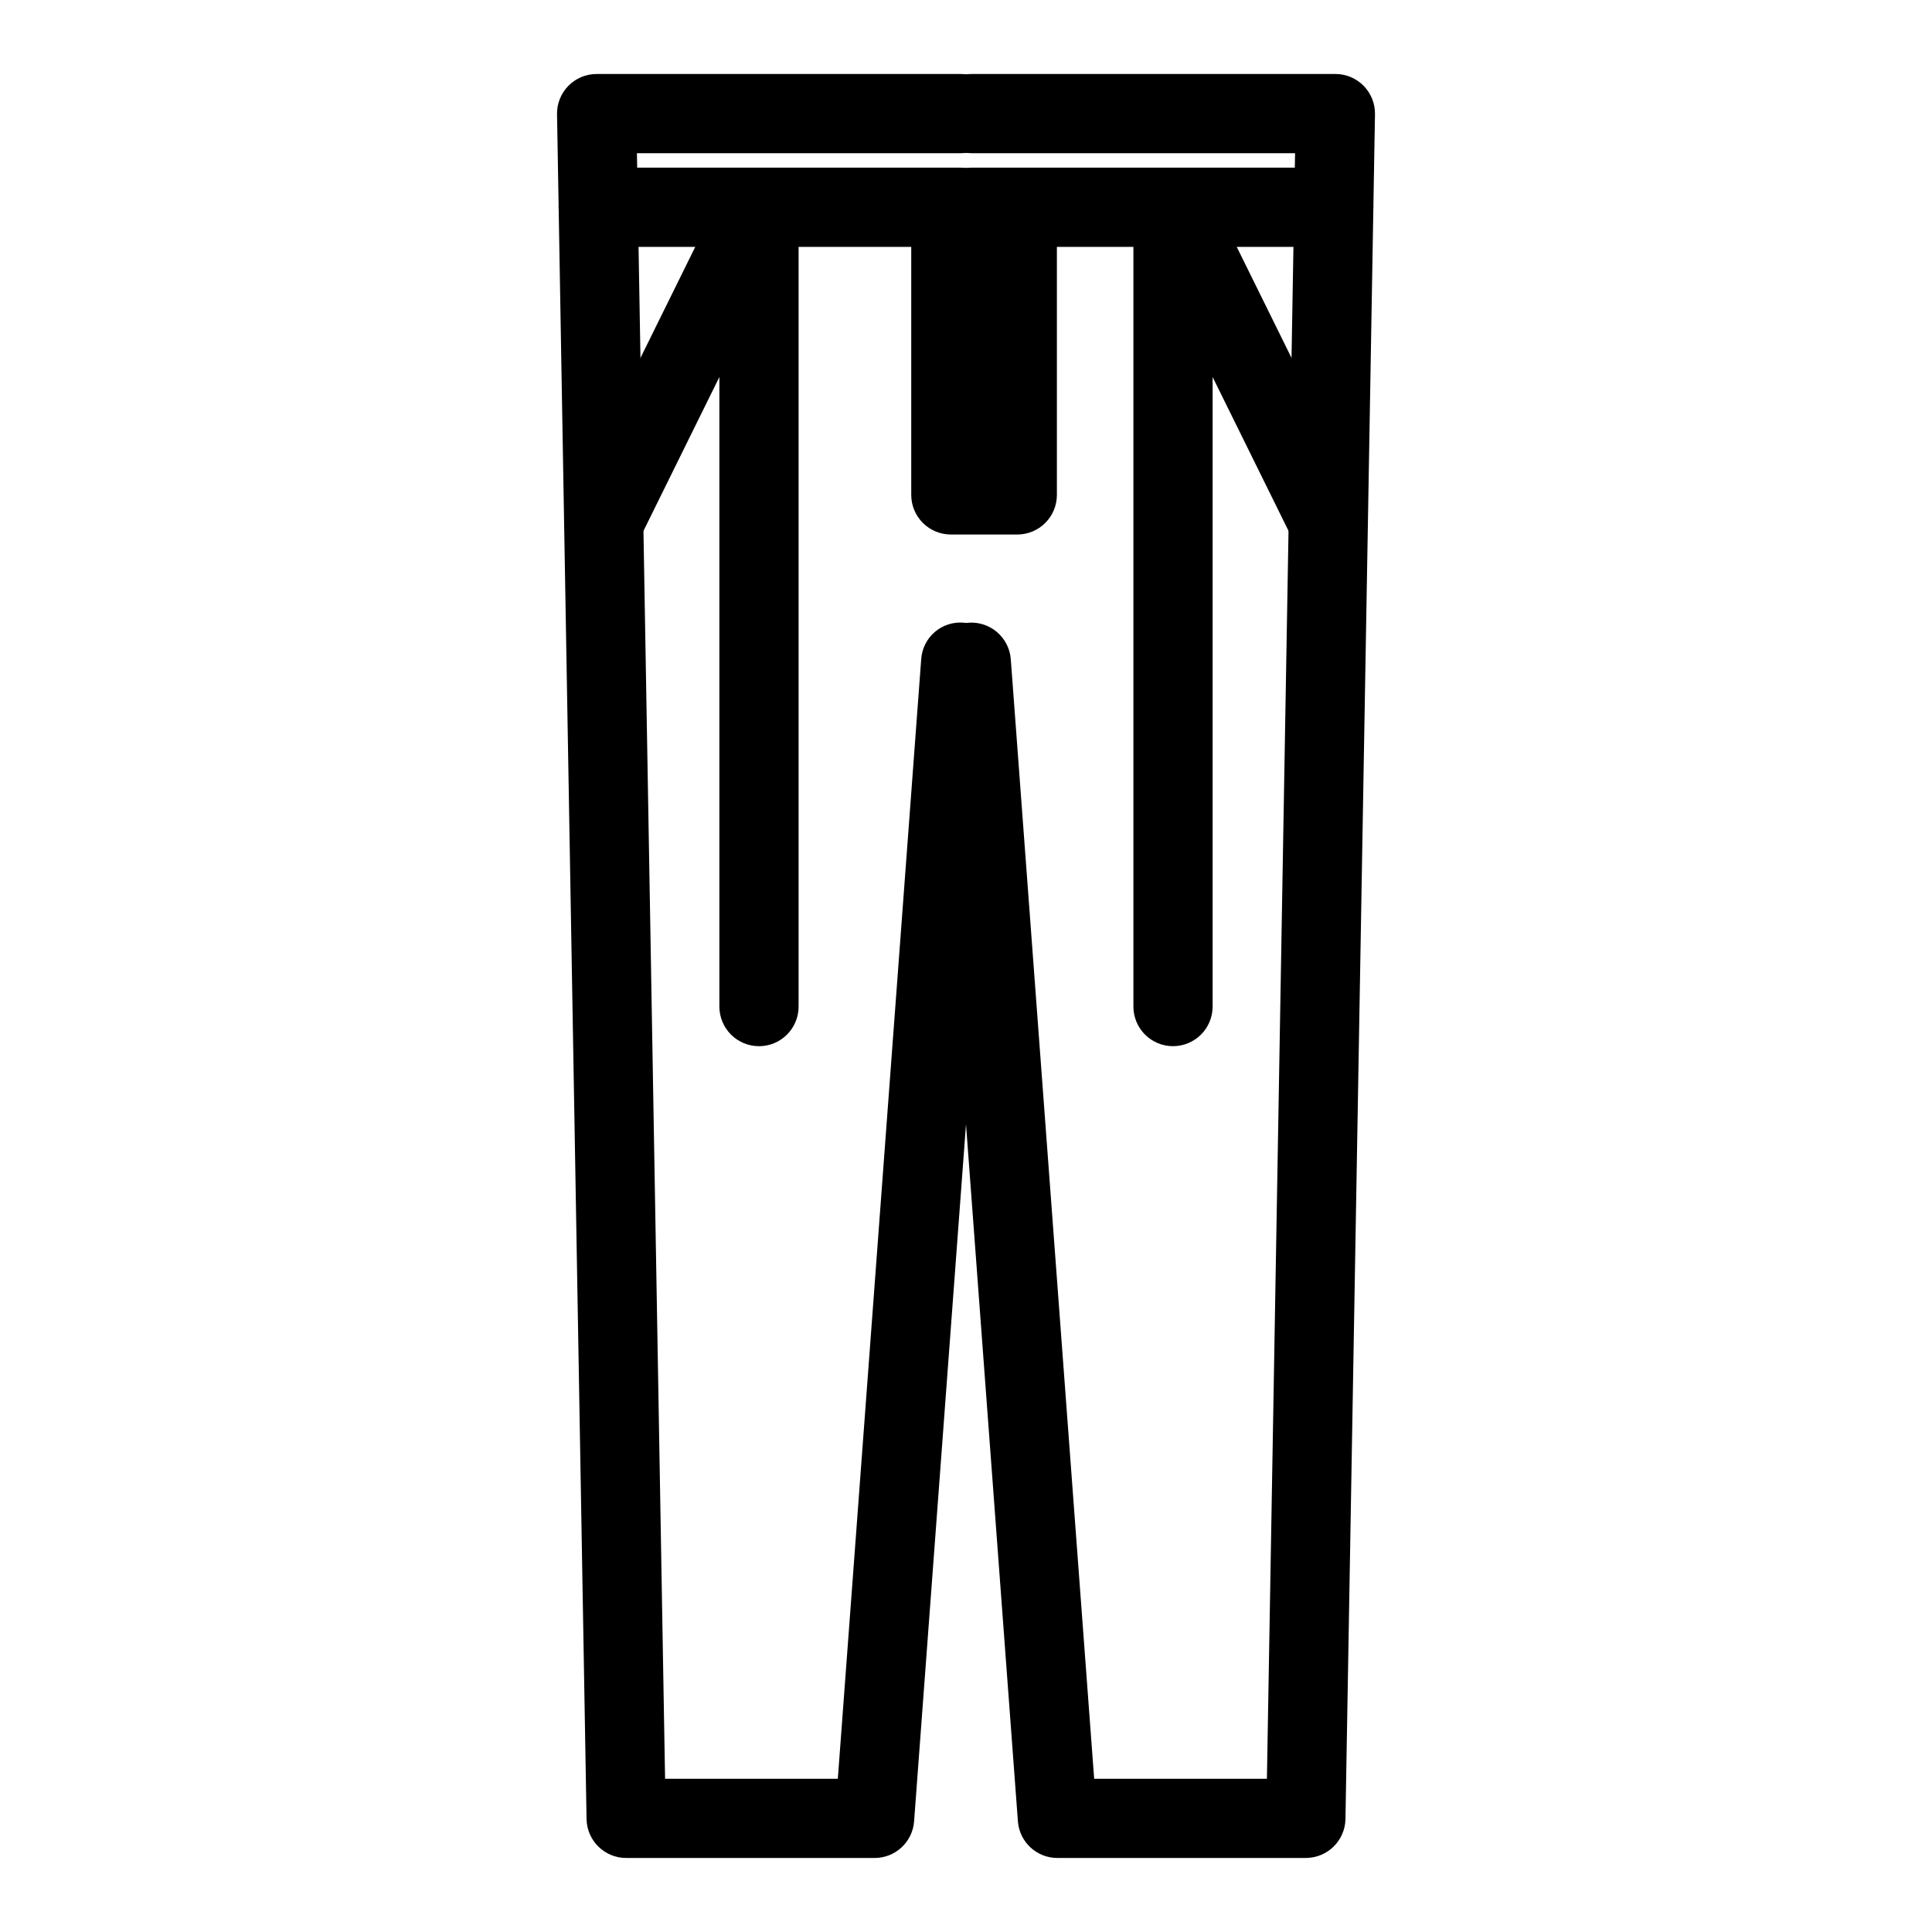
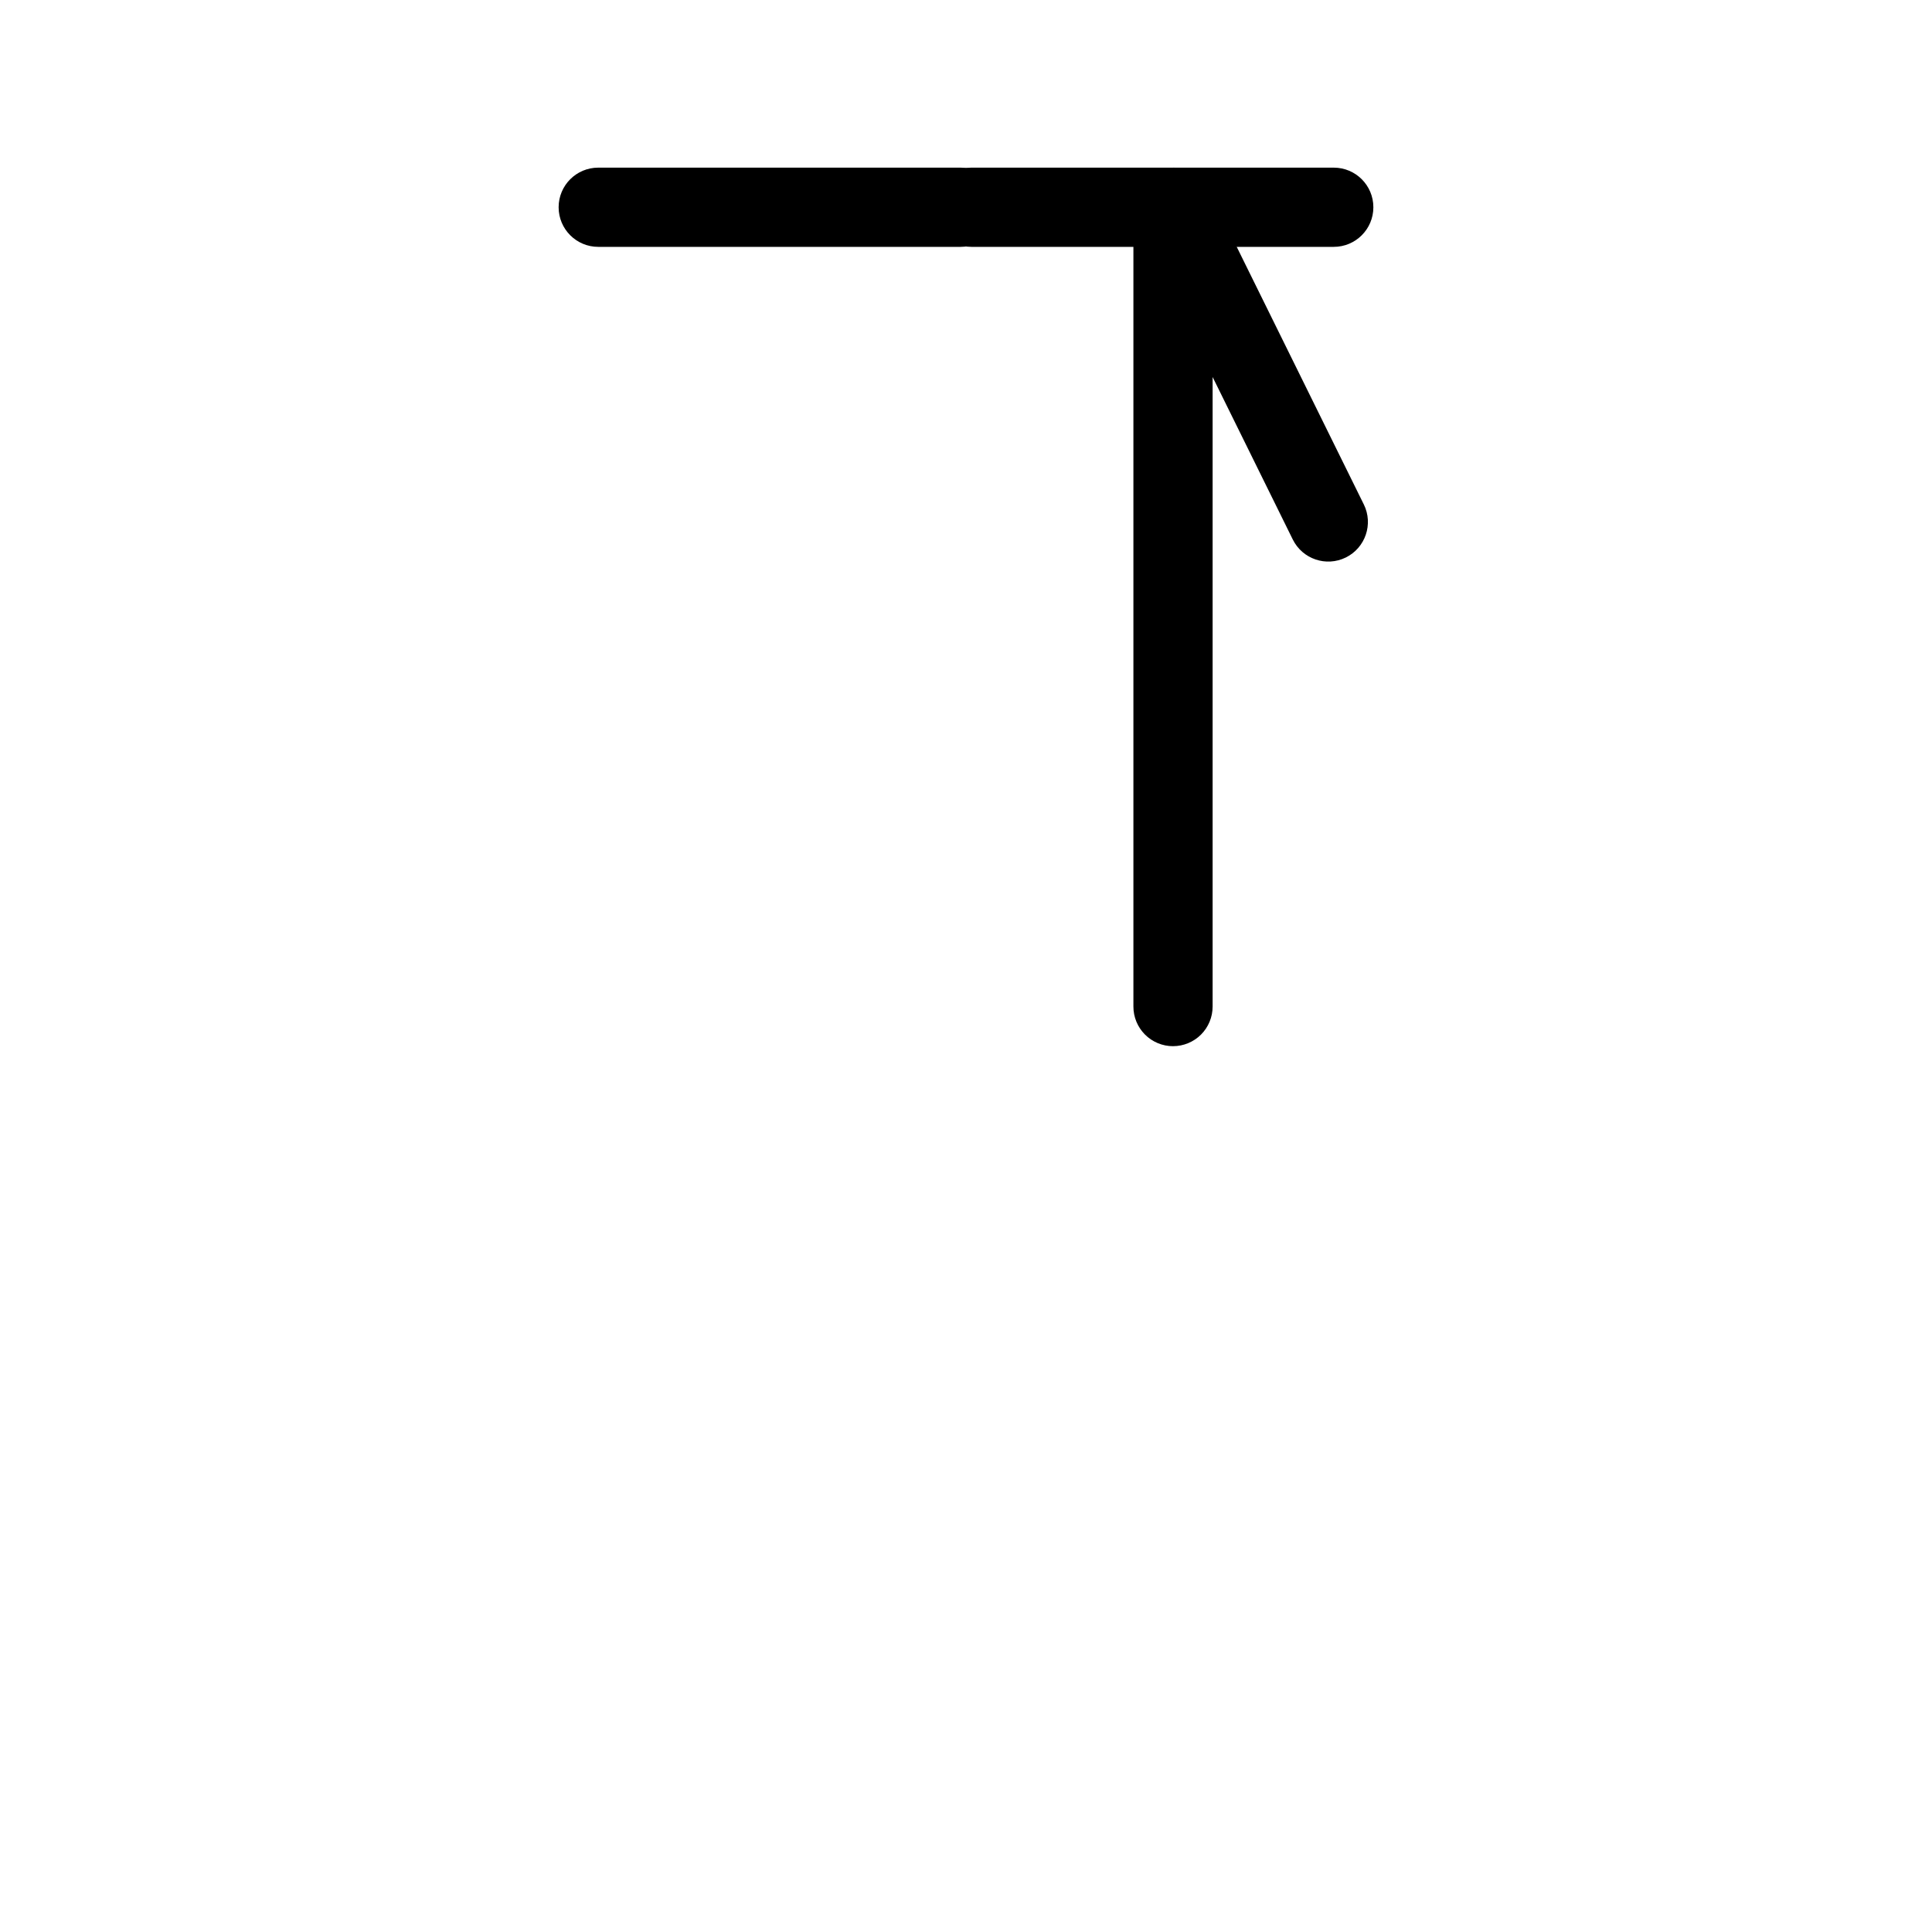
<svg xmlns="http://www.w3.org/2000/svg" fill="#000000" width="800px" height="800px" version="1.1" viewBox="144 144 512 512">
  <g>
-     <path d="m375.78 636.38h-65.84c-5.727 0-10.395-4.586-10.496-10.309l-7.824-451.78h-0.004c-0.051-2.816 1.035-5.535 3.008-7.543s4.672-3.141 7.488-3.137h96.484c5.797 0 10.496 4.699 10.496 10.496s-4.699 10.496-10.496 10.496h-85.805l7.461 430.79h45.781l22.094-296.69h0.004c0.176-2.789 1.469-5.387 3.586-7.211 2.113-1.824 4.875-2.715 7.66-2.477 2.773 0.207 5.356 1.508 7.172 3.617 1.816 2.106 2.719 4.852 2.512 7.625l-22.816 306.41c-0.402 5.481-4.969 9.719-10.465 9.715z" />
    <path d="m398.59 209.42h-96.051c-5.797 0-10.496-4.699-10.496-10.496s4.699-10.496 10.496-10.496h96.055-0.004c5.797 0 10.496 4.699 10.496 10.496s-4.699 10.496-10.496 10.496z" />
-     <path d="m345.14 421.25c-2.785 0-5.453-1.105-7.422-3.074s-3.074-4.637-3.074-7.422v-166.84l-21.242 43.059v0.004c-2.566 5.195-8.859 7.328-14.055 4.766-5.199-2.562-7.336-8.855-4.777-14.055l41.152-83.406 0.004 0.004c2.16-4.375 7.047-6.684 11.797-5.578 4.75 1.109 8.113 5.344 8.113 10.219v211.83c0 2.785-1.105 5.453-3.074 7.422s-4.637 3.074-7.422 3.074z" />
-     <path d="m490.06 636.38h-65.84c-5.496 0.004-10.059-4.234-10.465-9.715l-22.816-306.41c-0.422-5.773 3.914-10.797 9.688-11.227 5.773-0.43 10.805 3.898 11.242 9.672l22.094 296.69h45.781l7.461-430.79h-85.805 0.004c-5.797 0-10.496-4.699-10.496-10.496s4.699-10.496 10.496-10.496h96.484c2.816-0.004 5.516 1.129 7.488 3.137s3.059 4.727 3.008 7.543l-7.824 451.78c-0.105 5.723-4.773 10.309-10.5 10.309z" />
    <path d="m497.46 209.42h-96.055c-5.797 0-10.496-4.699-10.496-10.496s4.699-10.496 10.496-10.496h96.055c5.797 0 10.496 4.699 10.496 10.496s-4.699 10.496-10.496 10.496z" />
    <path d="m454.86 421.25c-2.781 0-5.453-1.105-7.422-3.074s-3.074-4.637-3.074-7.422v-211.83c0.004-4.875 3.363-9.109 8.113-10.219 4.754-1.105 9.641 1.203 11.801 5.578l41.152 83.406v-0.004c2.559 5.199 0.422 11.492-4.773 14.055-5.199 2.562-11.488 0.43-14.055-4.766l-21.246-43.062v166.84c0 2.785-1.105 5.453-3.07 7.422-1.969 1.969-4.641 3.074-7.426 3.074z" />
-     <path d="m413.59 285.65h-17.605c-2.781 0-5.453-1.105-7.422-3.074s-3.074-4.637-3.074-7.422v-76.23c0.004-4.648 3.059-8.742 7.516-10.062 4.457-1.32 9.254 0.449 11.785 4.344 2.535-3.894 7.328-5.664 11.785-4.344s7.512 5.418 7.512 10.062v76.23c0 2.785-1.105 5.453-3.074 7.422s-4.637 3.074-7.422 3.074z" />
  </g>
</svg>